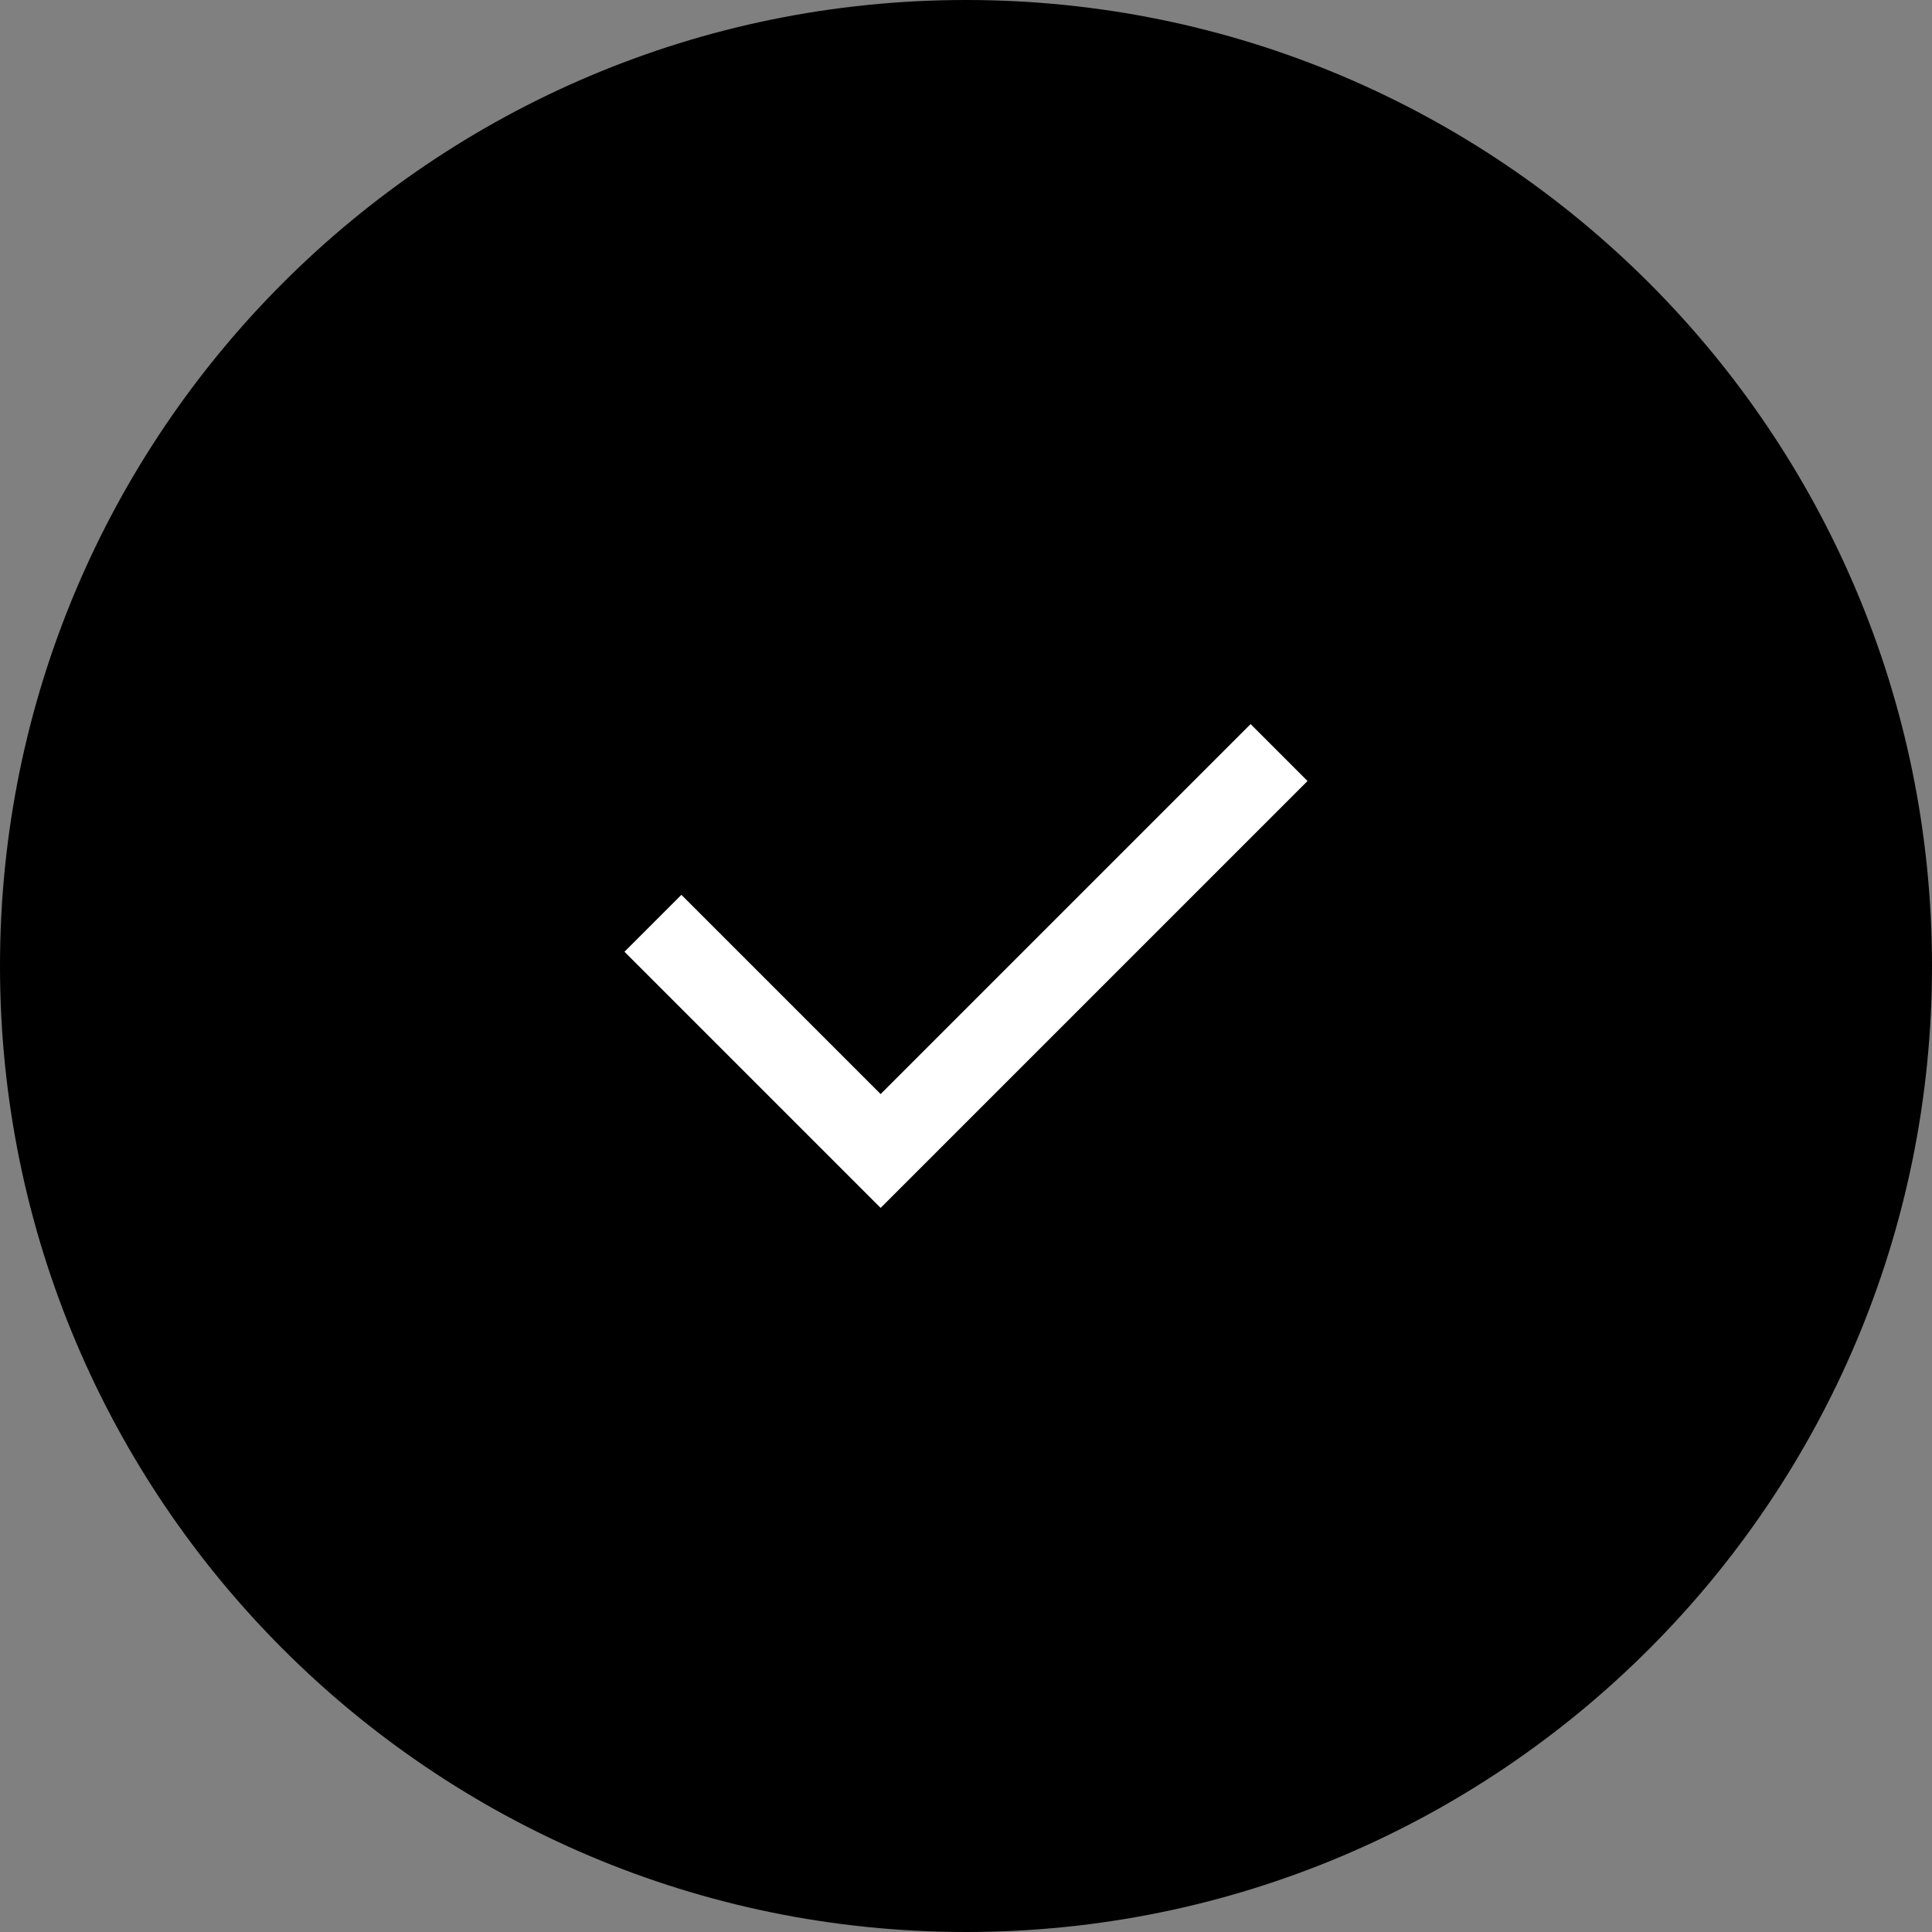
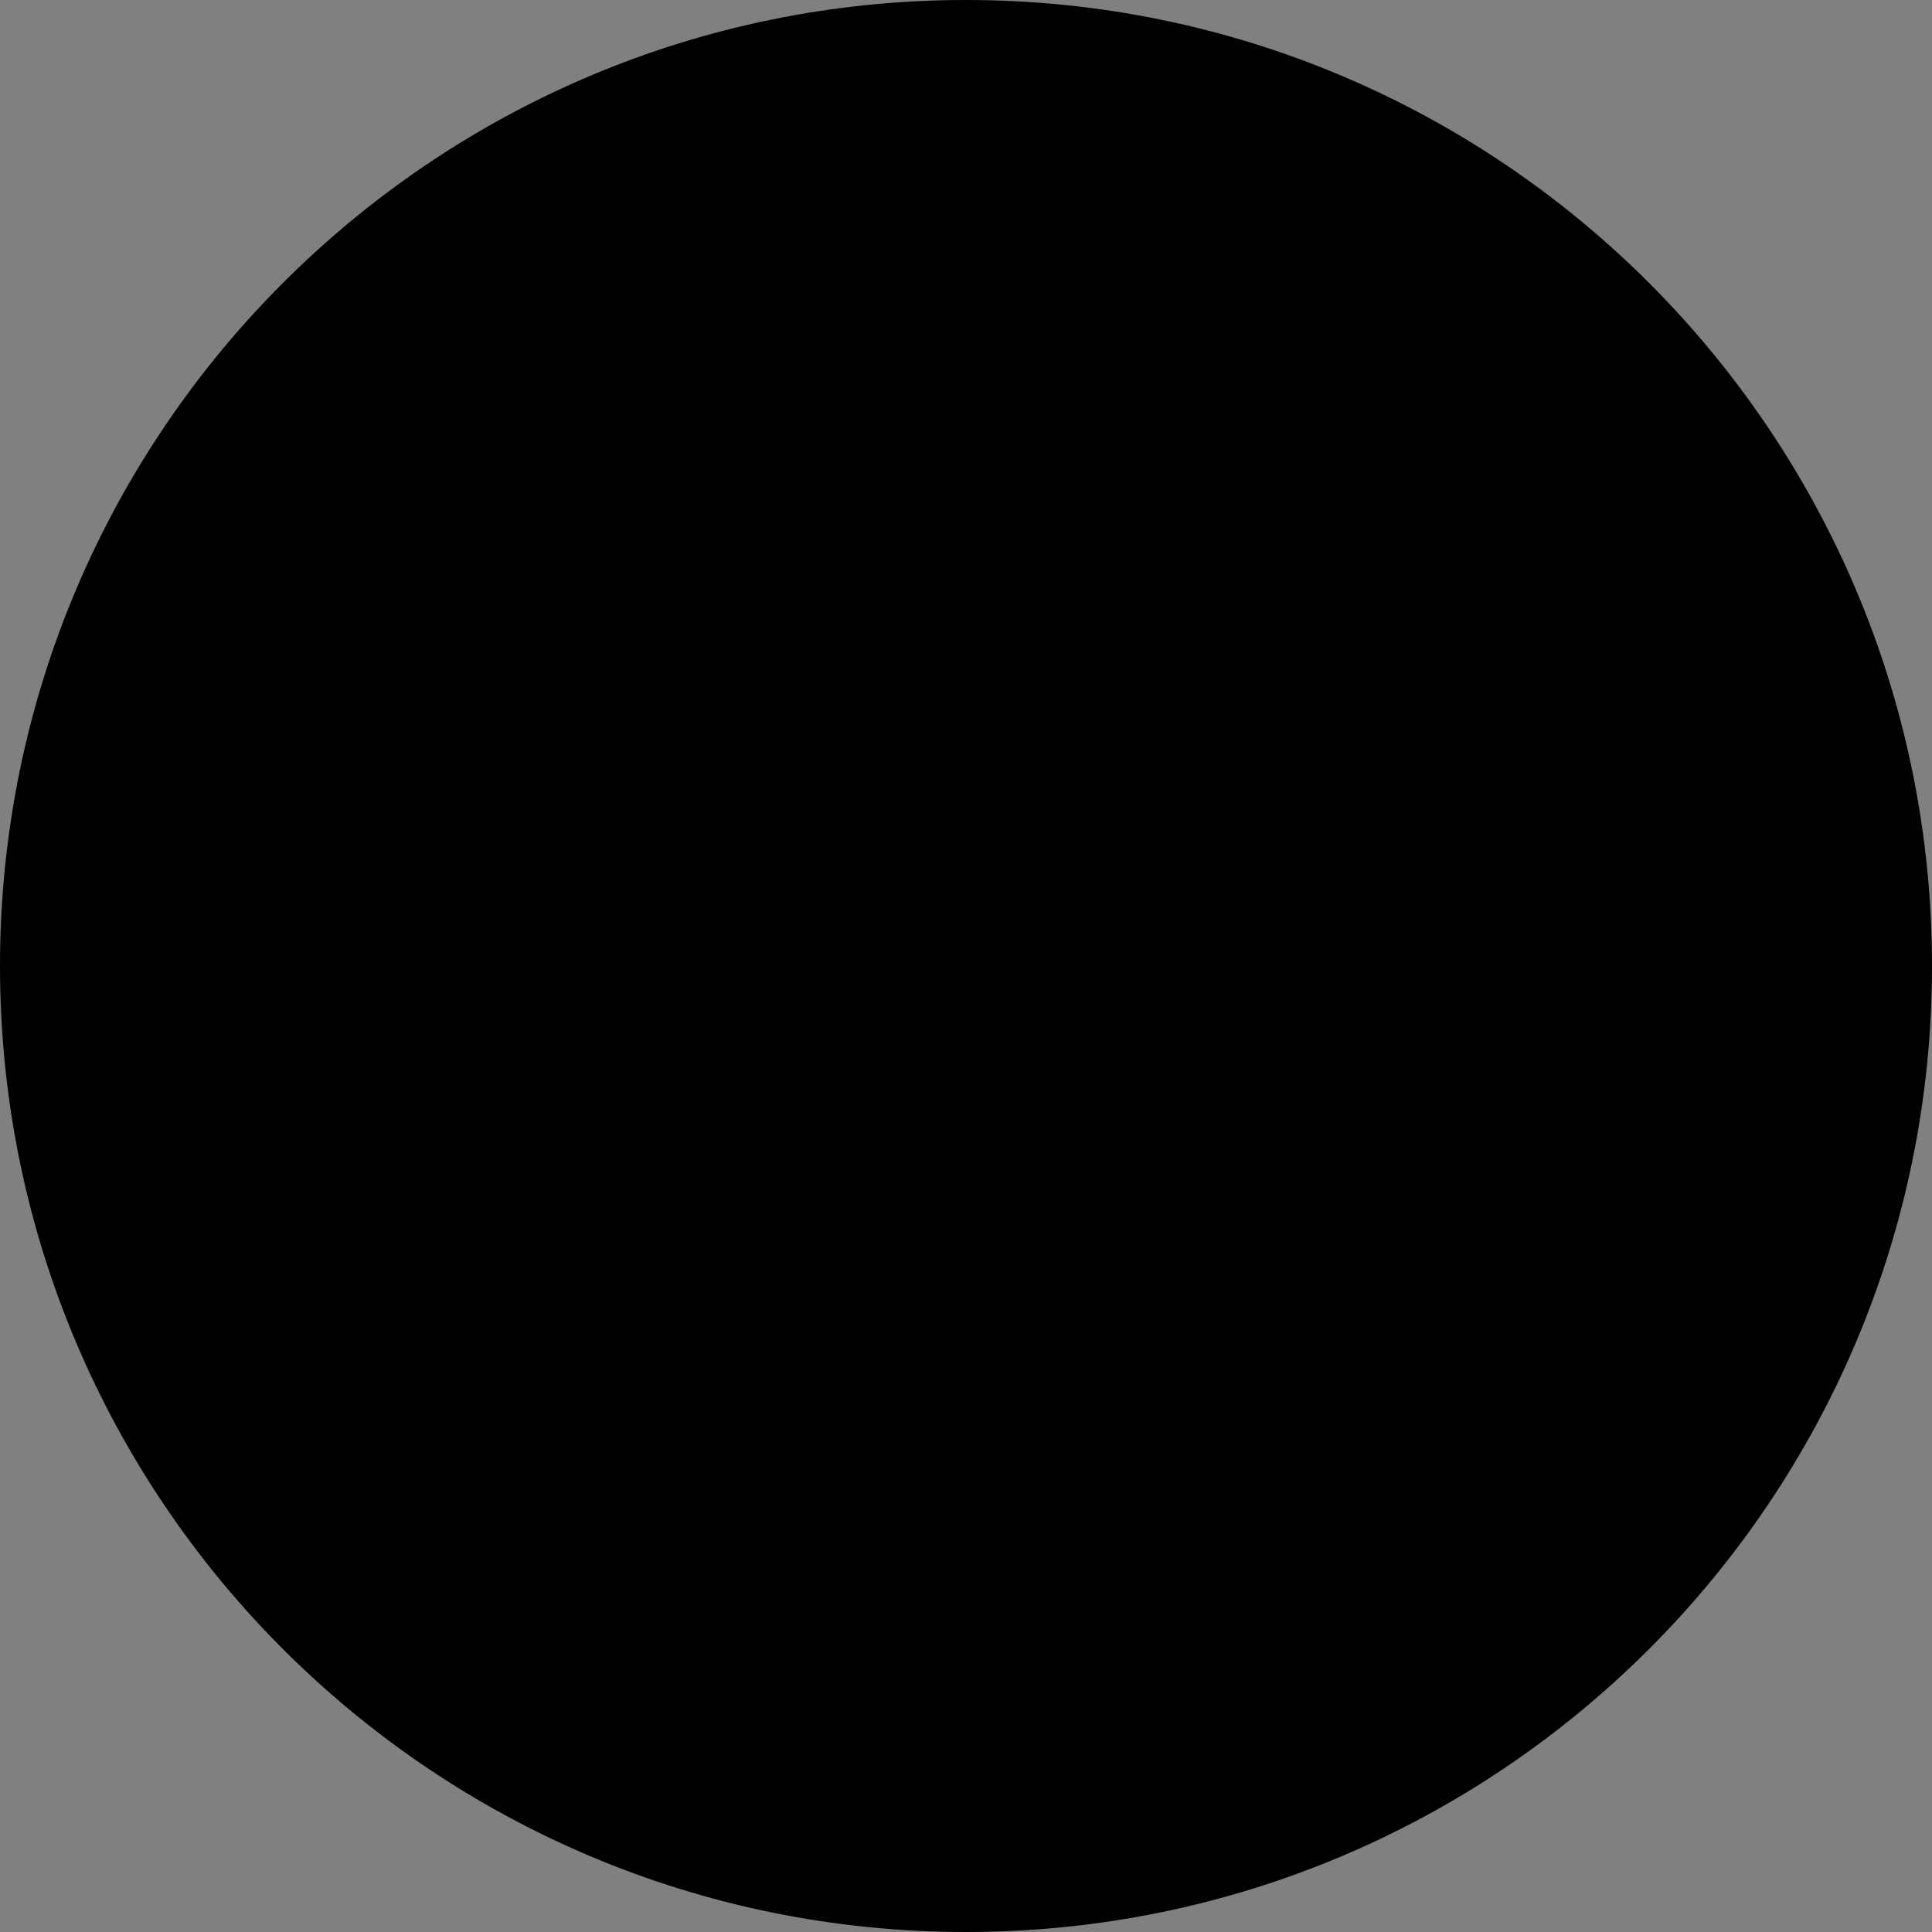
<svg xmlns="http://www.w3.org/2000/svg" width="48" height="48" viewBox="0 0 48 48" fill="none">
  <rect x="0" y="0" width="48" height="48" fill="#808080" stroke="none" />
  <path d="M0 24C0 10.745 10.745 0 24 0V0C37.255 0 48 10.745 48 24V24C48 37.255 37.255 48 24 48V48C10.745 48 0 37.255 0 24V24Z" fill="black" />
-   <path d="M21.879 27.182L31.071 17.99L32.485 19.404L21.879 30.01L15.515 23.646L16.929 22.232L21.879 27.182Z" fill="white" />
</svg>